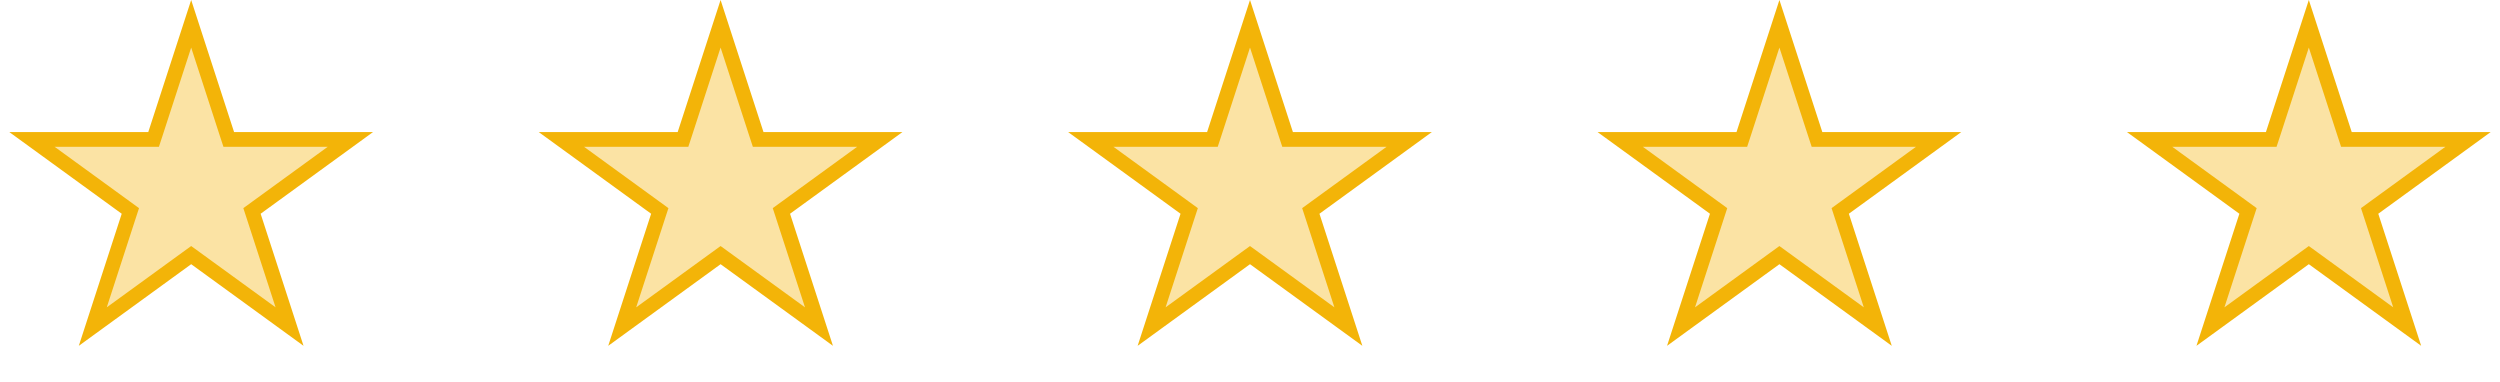
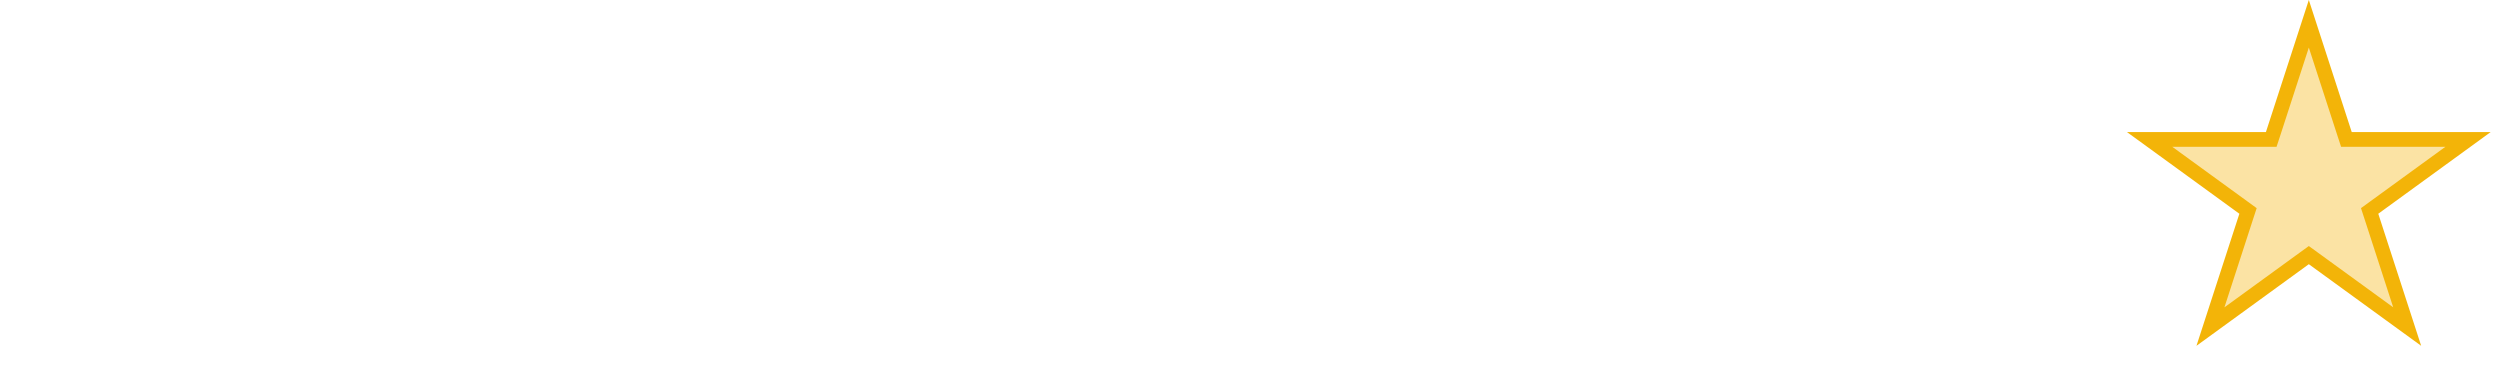
<svg xmlns="http://www.w3.org/2000/svg" width="170" height="26" viewBox="0 0 170 26" fill="none">
-   <path d="M15.443 9.138L15.556 9.482H23.825L17.429 14.13L17.135 14.344L17.247 14.688L19.689 22.207L13.294 17.561L13 17.348L12.706 17.561L6.31 22.207L8.753 14.688L8.865 14.344L8.571 14.13L2.175 9.482H10.444L10.557 9.138L13 1.617L15.443 9.138Z" fill="#FBE3A4" stroke="#F3B408" />
-   <path d="M51.443 9.138L51.556 9.482H59.825L53.429 14.13L53.135 14.344L53.247 14.688L55.69 22.207L49.294 17.561L49 17.348L48.706 17.561L42.31 22.207L44.753 14.688L44.865 14.344L44.571 14.13L38.175 9.482H46.444L46.557 9.138L49 1.617L51.443 9.138Z" fill="#FBE3A4" stroke="#F3B408" />
-   <path d="M87.443 9.138L87.556 9.482H95.825L89.429 14.13L89.135 14.344L89.247 14.688L91.689 22.207L85.294 17.561L85 17.348L84.706 17.561L78.31 22.207L80.753 14.688L80.865 14.344L80.571 14.13L74.175 9.482H82.444L82.557 9.138L85 1.617L87.443 9.138Z" fill="#FBE3A4" stroke="#F3B408" />
-   <path d="M123.443 9.138L123.556 9.482H131.825L125.429 14.13L125.135 14.344L125.247 14.688L127.689 22.207L121.294 17.561L121 17.348L120.706 17.561L114.31 22.207L116.753 14.688L116.865 14.344L116.571 14.13L110.175 9.482H118.444L118.557 9.138L121 1.617L123.443 9.138Z" fill="#FBE3A4" stroke="#F3B408" />
  <path d="M159.443 9.138L159.556 9.482H167.825L161.429 14.13L161.135 14.344L161.247 14.688L163.689 22.207L157.294 17.561L157 17.348L156.706 17.561L150.31 22.207L152.753 14.688L152.865 14.344L152.571 14.13L146.175 9.482H154.444L154.557 9.138L157 1.617L159.443 9.138Z" fill="#FBE3A4" stroke="#F3B408" />
</svg>